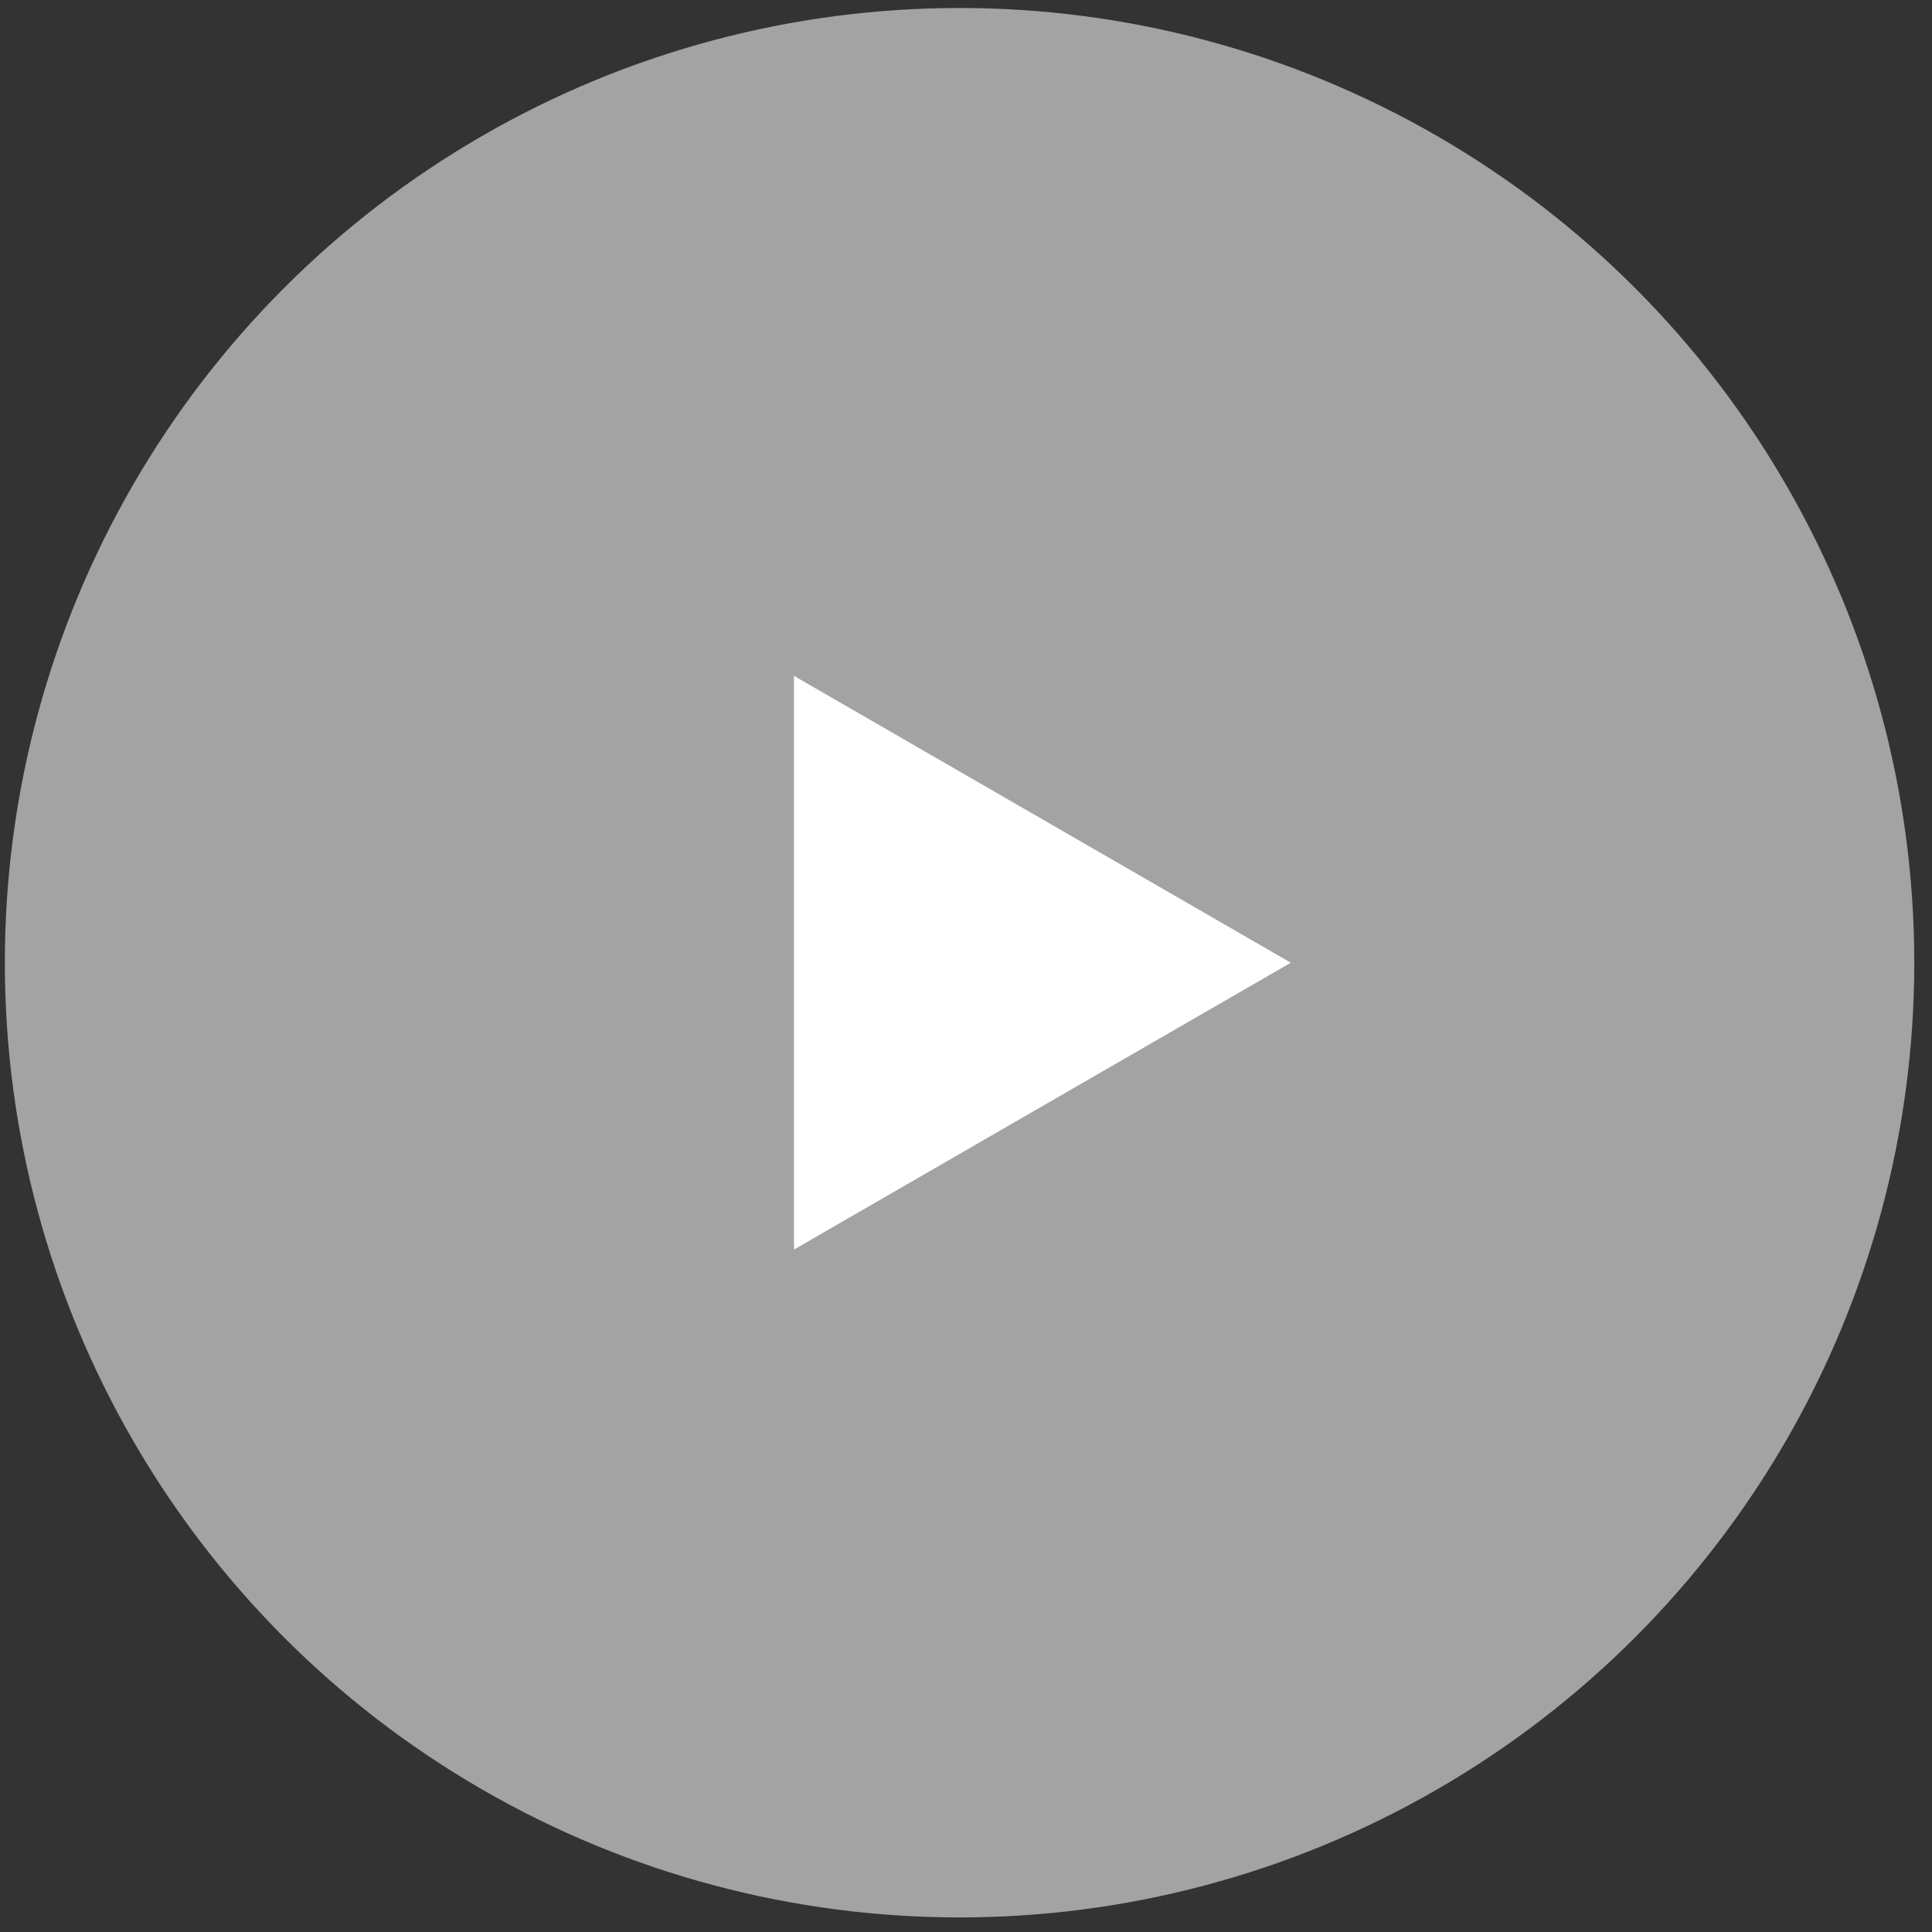
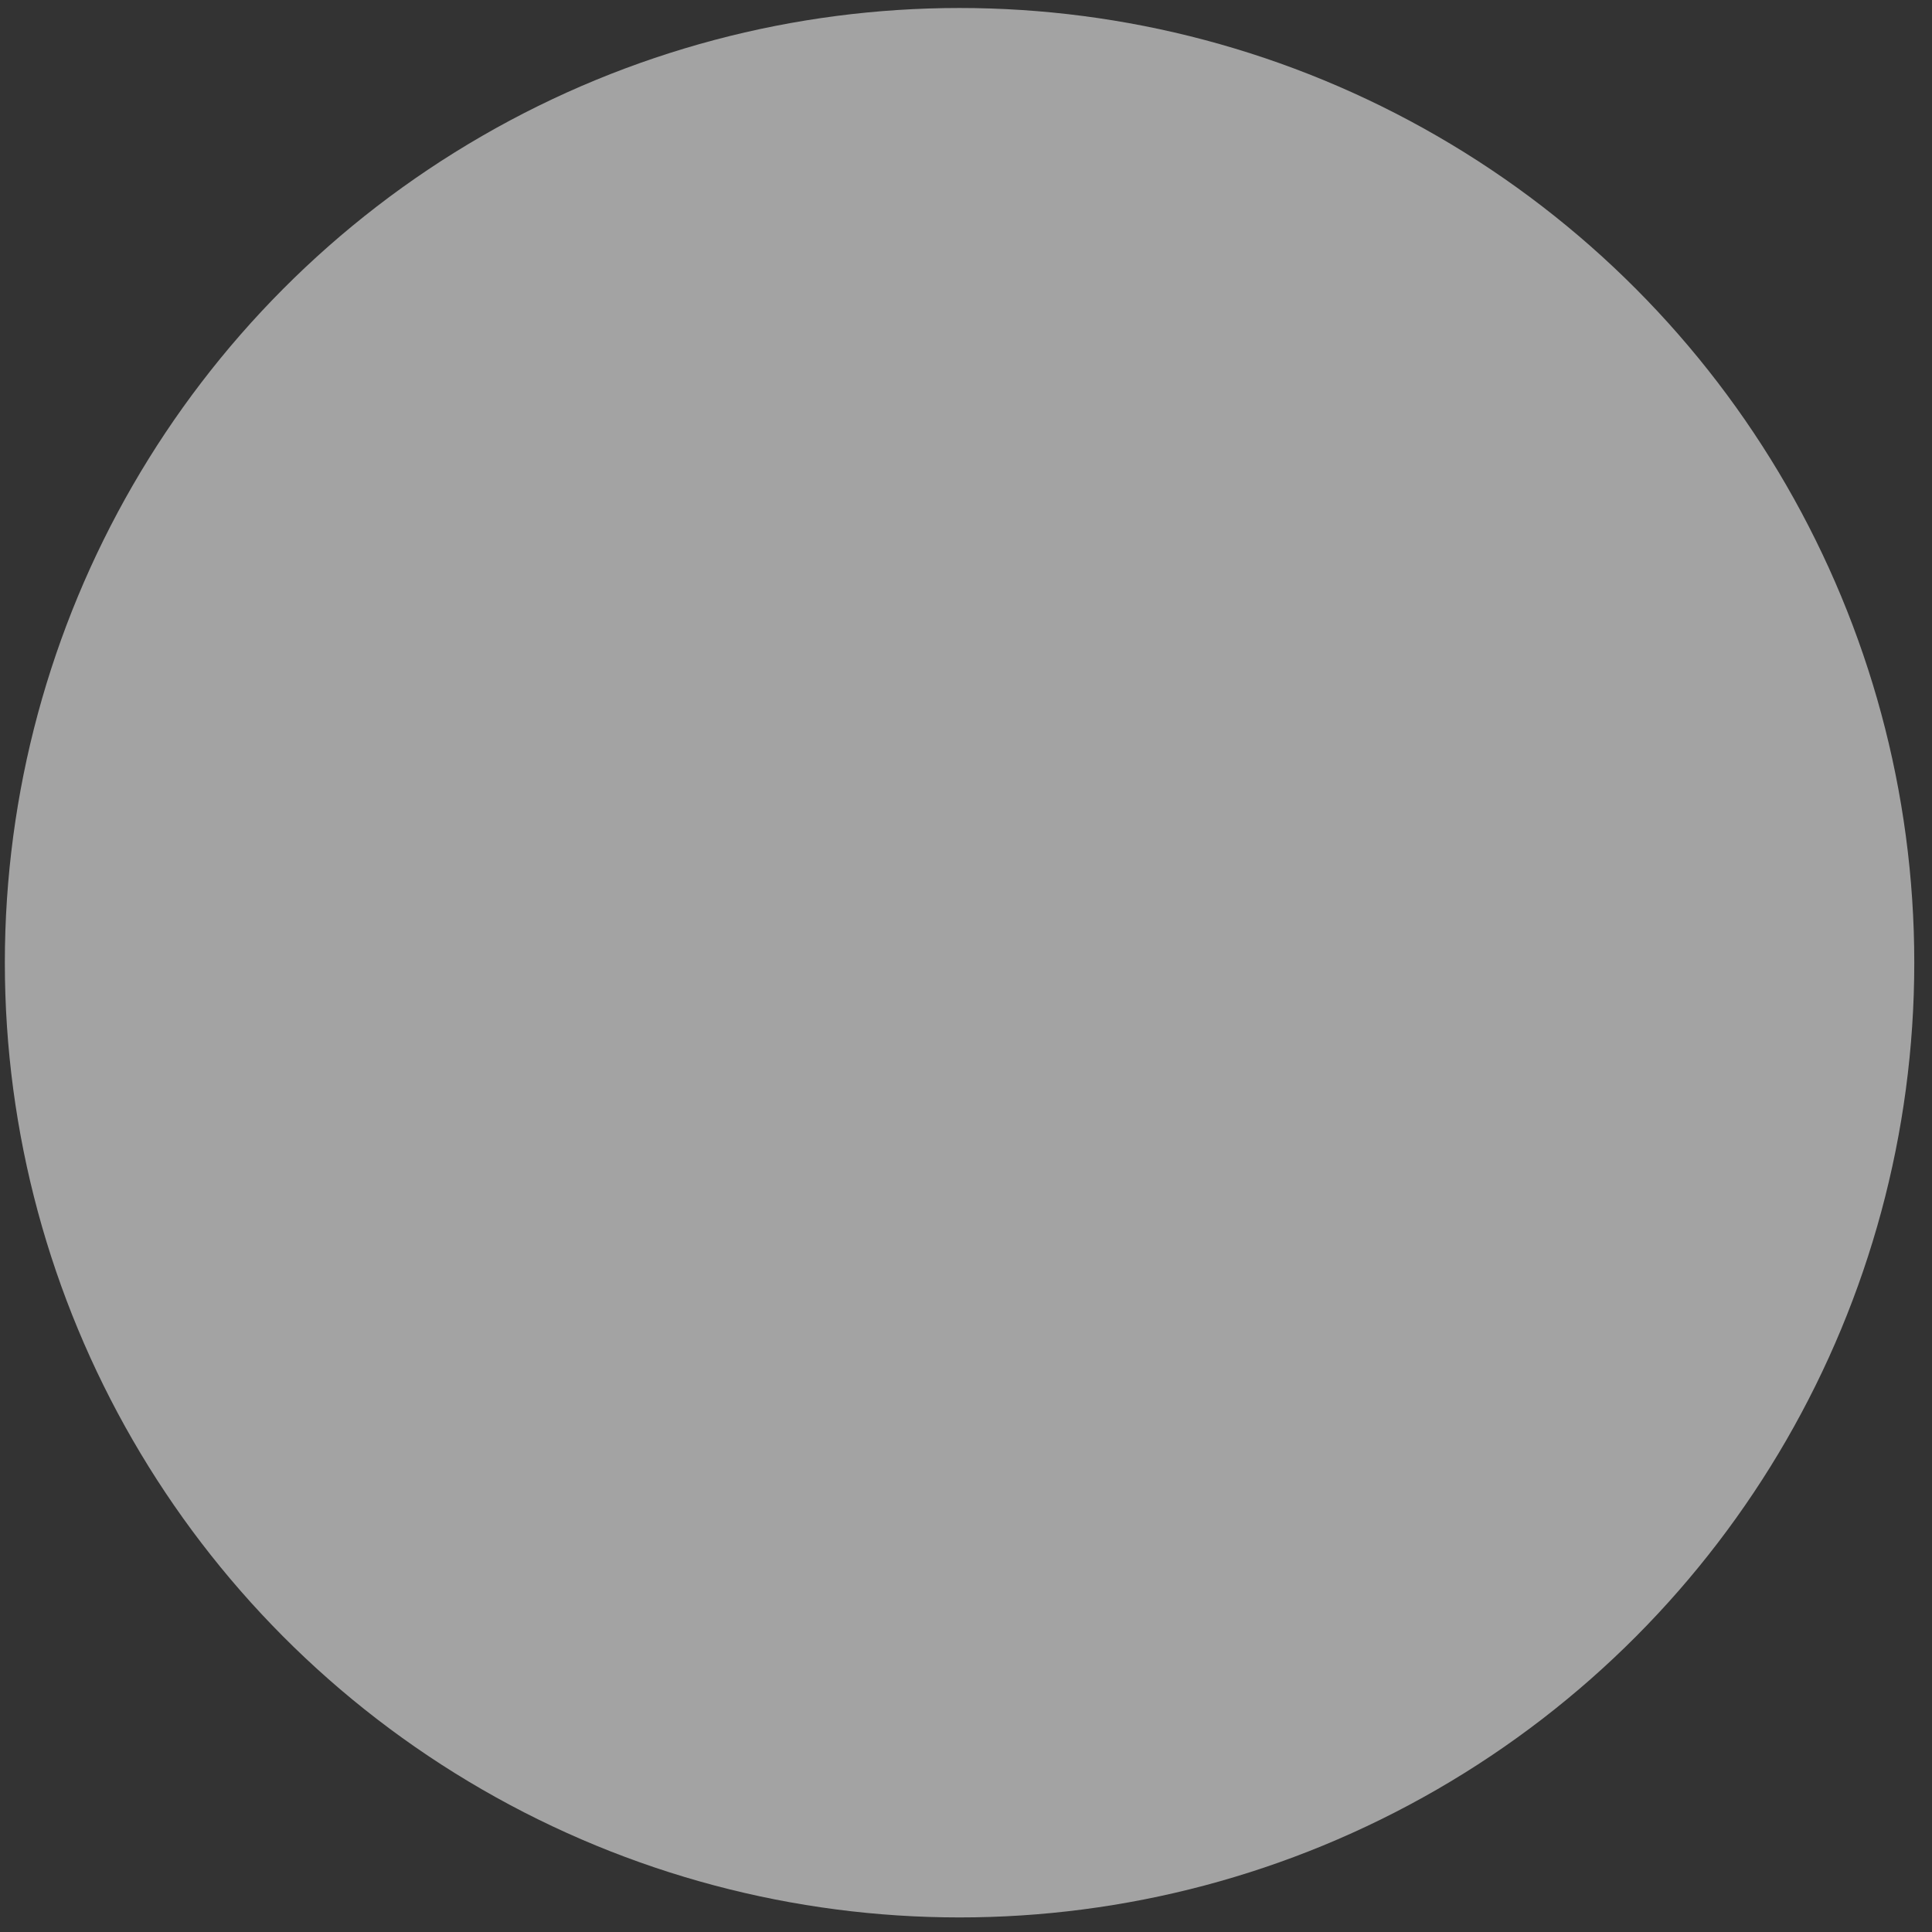
<svg xmlns="http://www.w3.org/2000/svg" width="87" height="87" viewBox="0 0 87 87" fill="none">
  <rect x="0" y="0" width="87" height="87" fill="#333333" stroke="none" />
  <circle cx="43.21" cy="43.352" r="42.992" fill="white" fill-opacity="0.55" />
-   <path d="M35.753 30.435L58.126 43.352L35.753 56.269L35.753 30.435Z" fill="white" />
</svg>